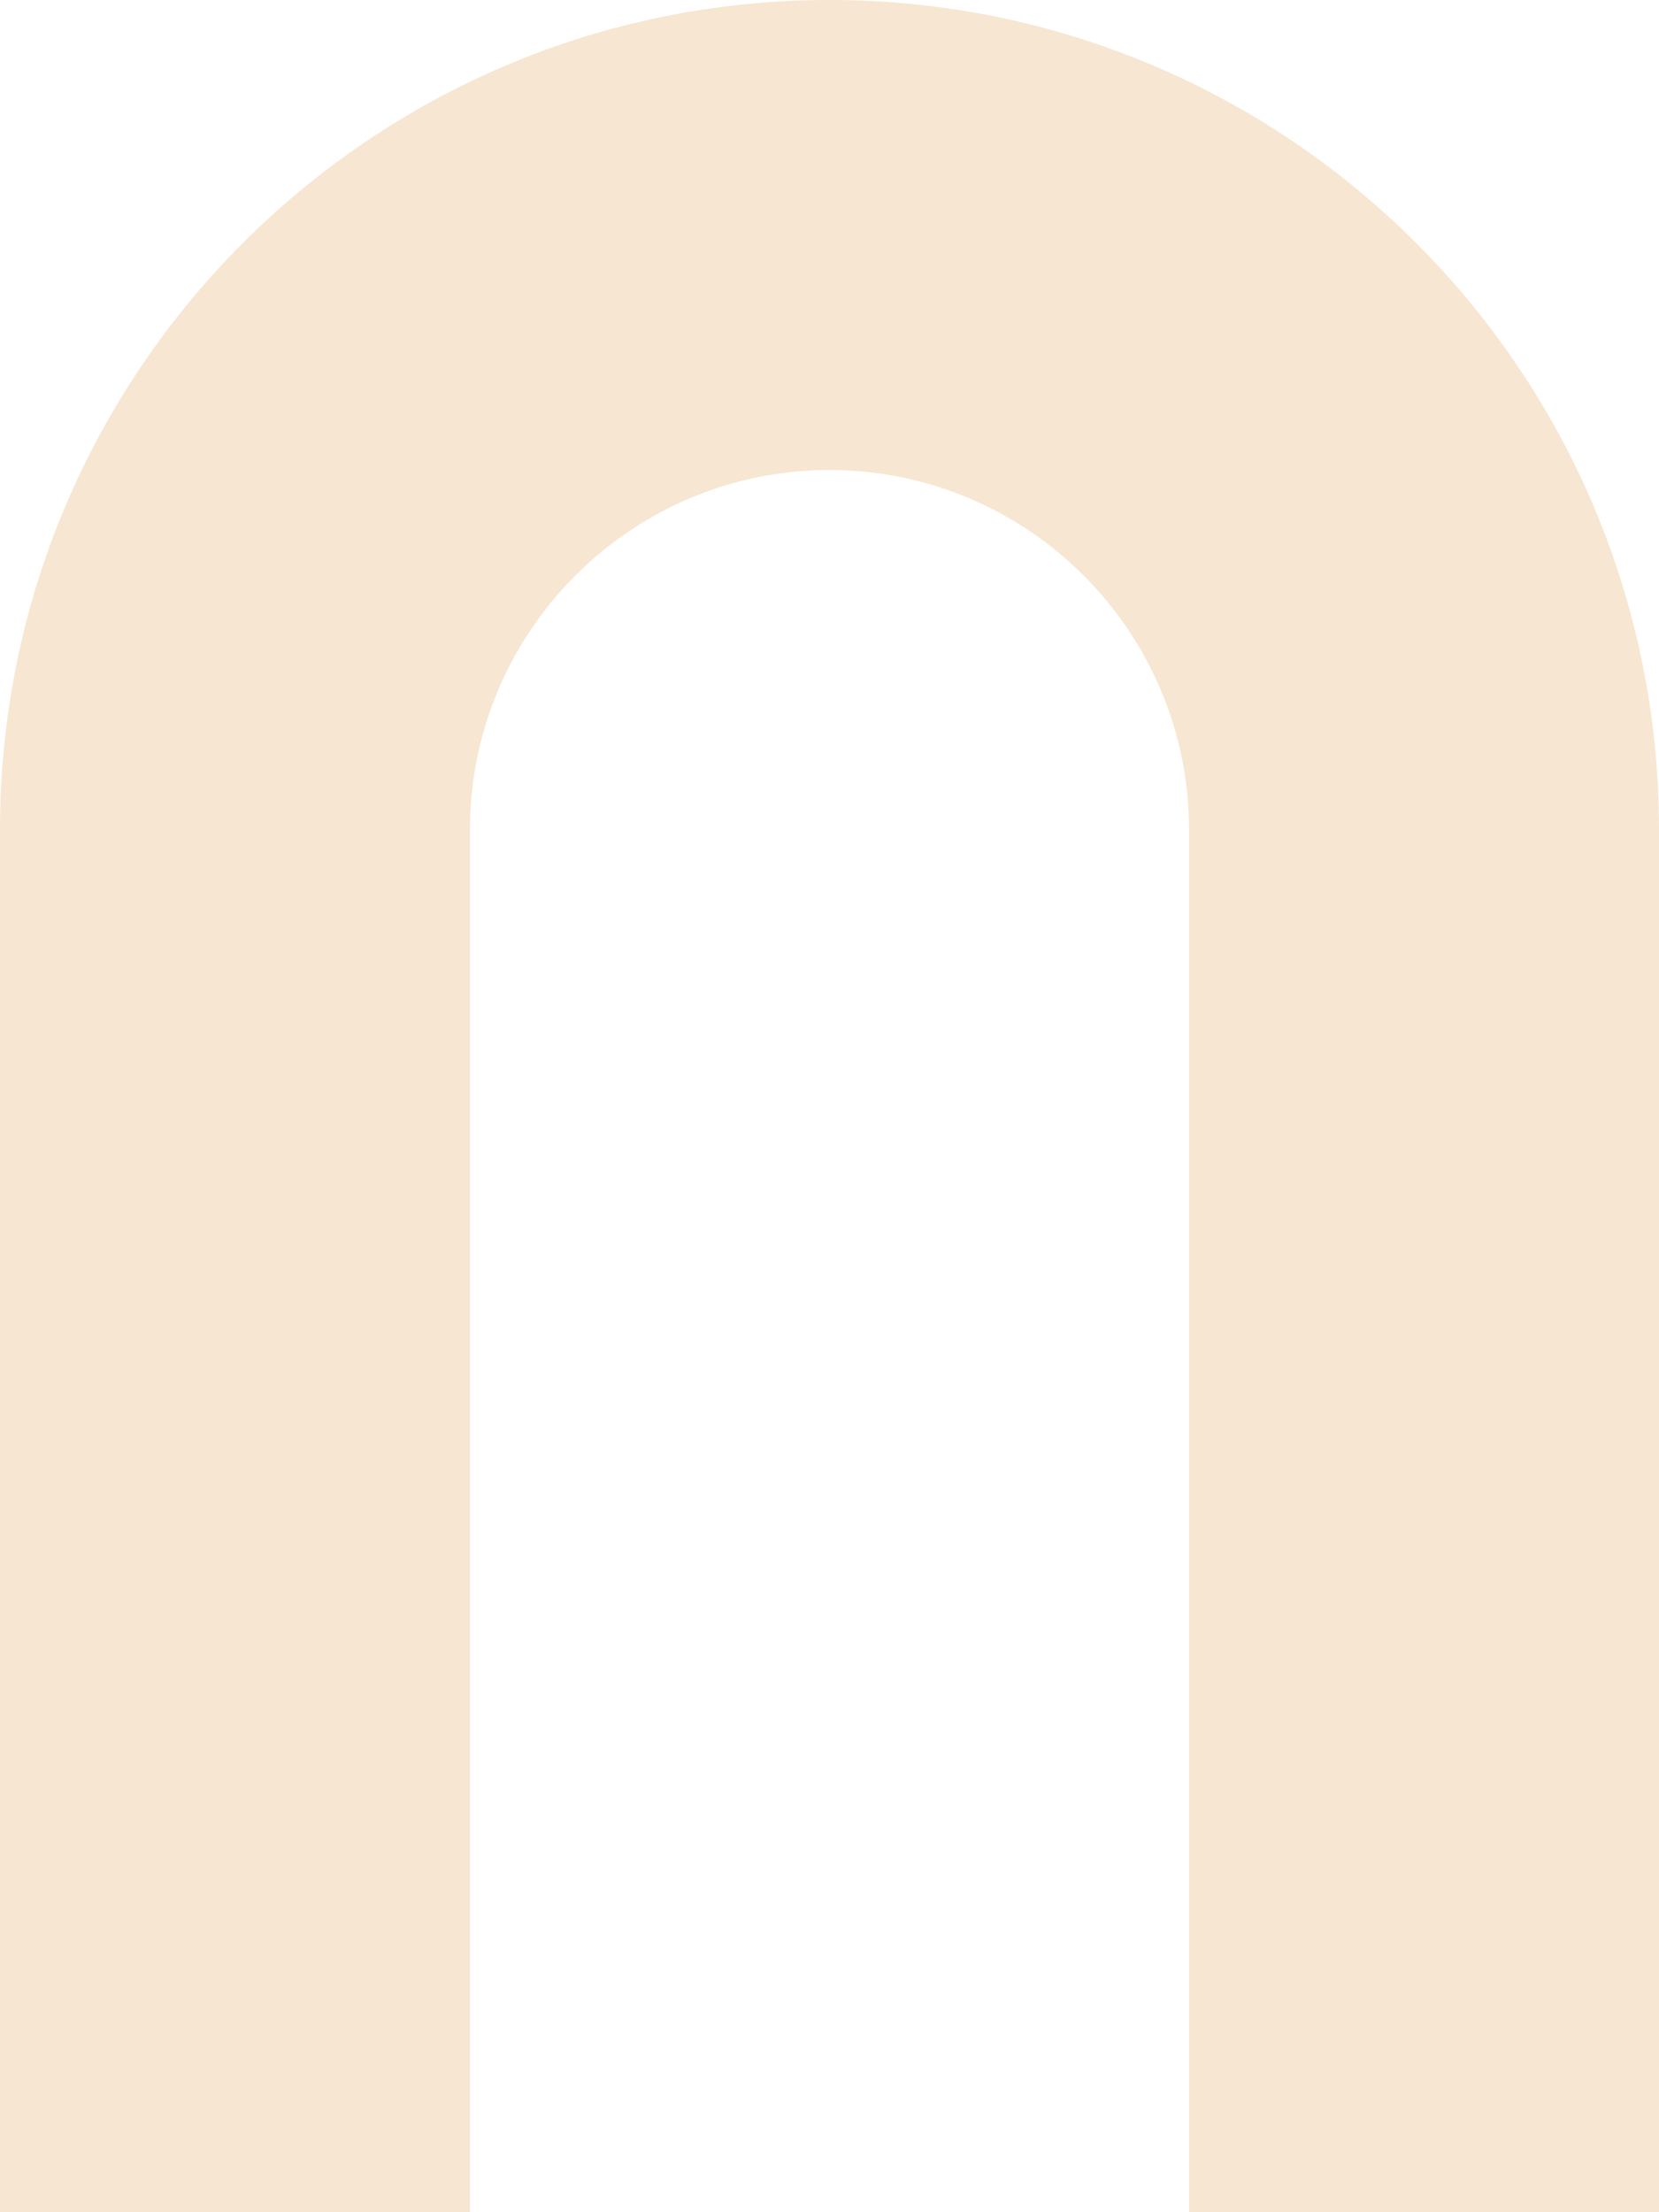
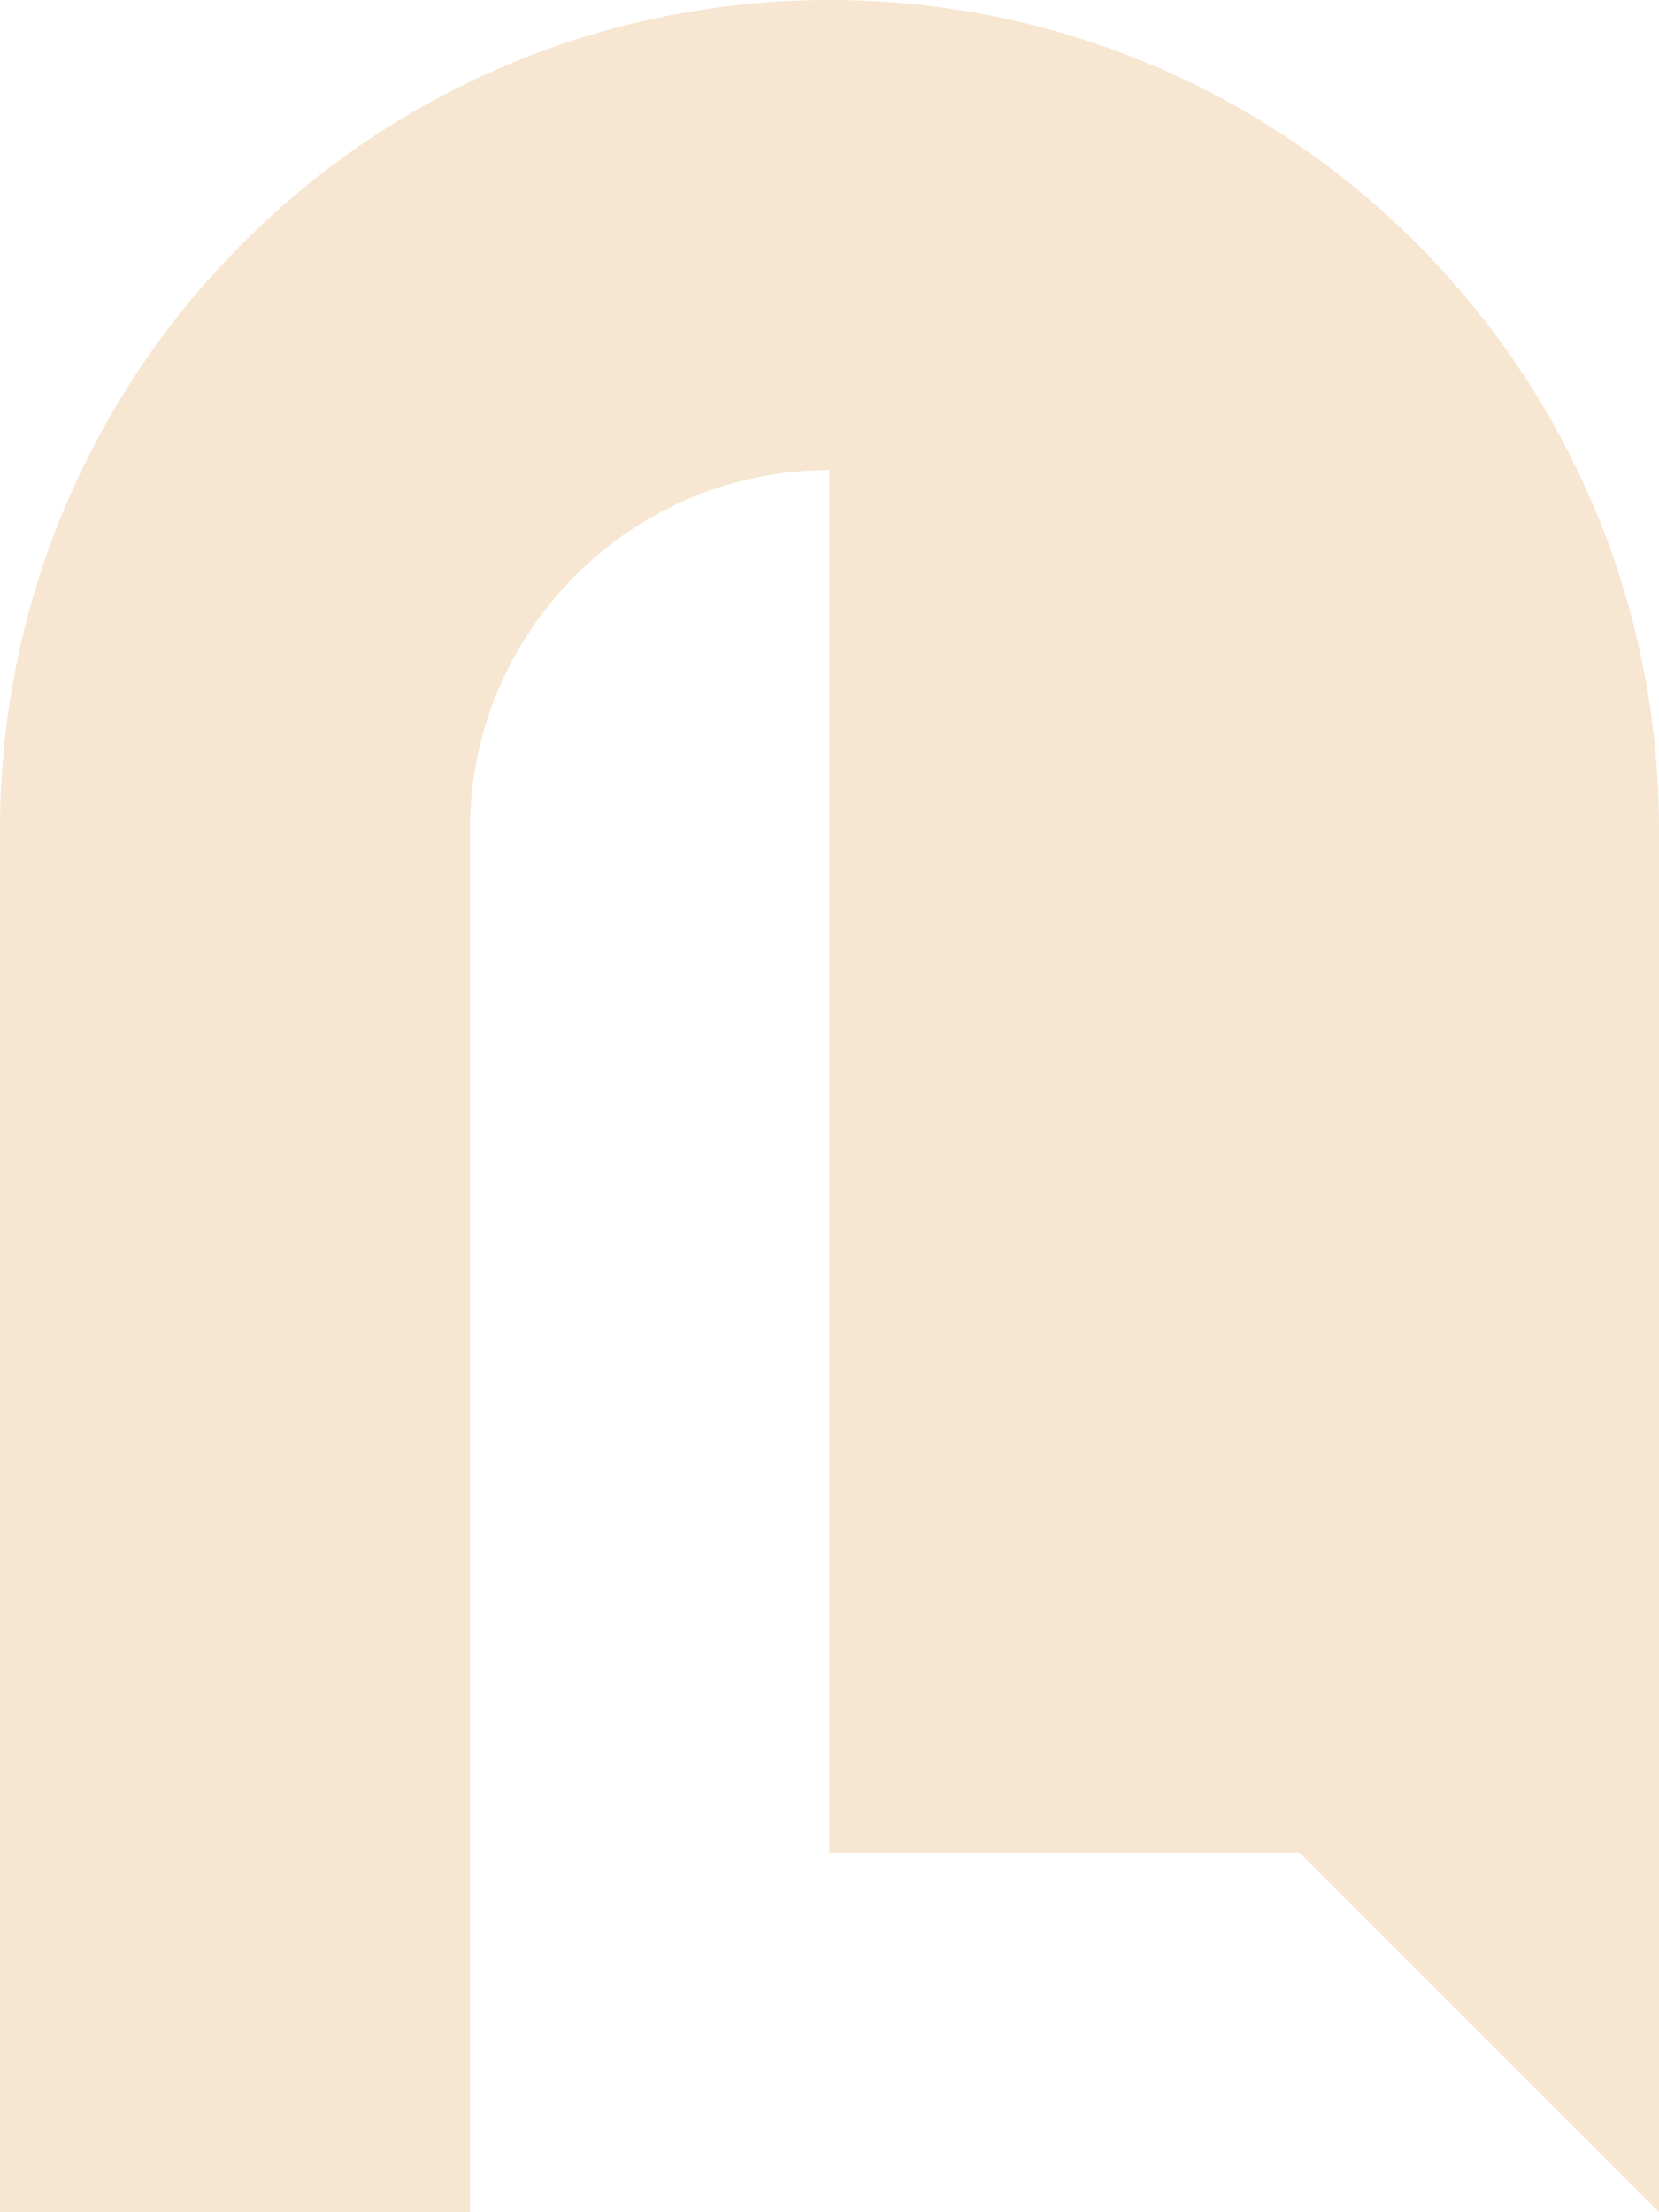
<svg xmlns="http://www.w3.org/2000/svg" id="Calque_2" data-name="Calque 2" viewBox="0 0 55 73.33">
  <defs>
    <style>
      .cls-1 {
        fill: #f7e6d1;
      }
    </style>
  </defs>
  <g id="Calque_1-2" data-name="Calque 1">
-     <path class="cls-1" d="M55,73.33V27.5C55,12.31,42.69,0,27.5,0h0C12.31,0,0,12.31,0,27.5v45.83s15.58,0,15.58,0V27.5c0-6.57,5.35-11.92,11.92-11.92s11.92,5.35,11.92,11.92v45.83s15.58,0,15.58,0Z" />
+     <path class="cls-1" d="M55,73.33V27.5C55,12.31,42.69,0,27.5,0h0C12.31,0,0,12.31,0,27.5v45.83s15.58,0,15.58,0V27.5c0-6.57,5.35-11.92,11.92-11.92v45.83s15.58,0,15.58,0Z" />
  </g>
</svg>